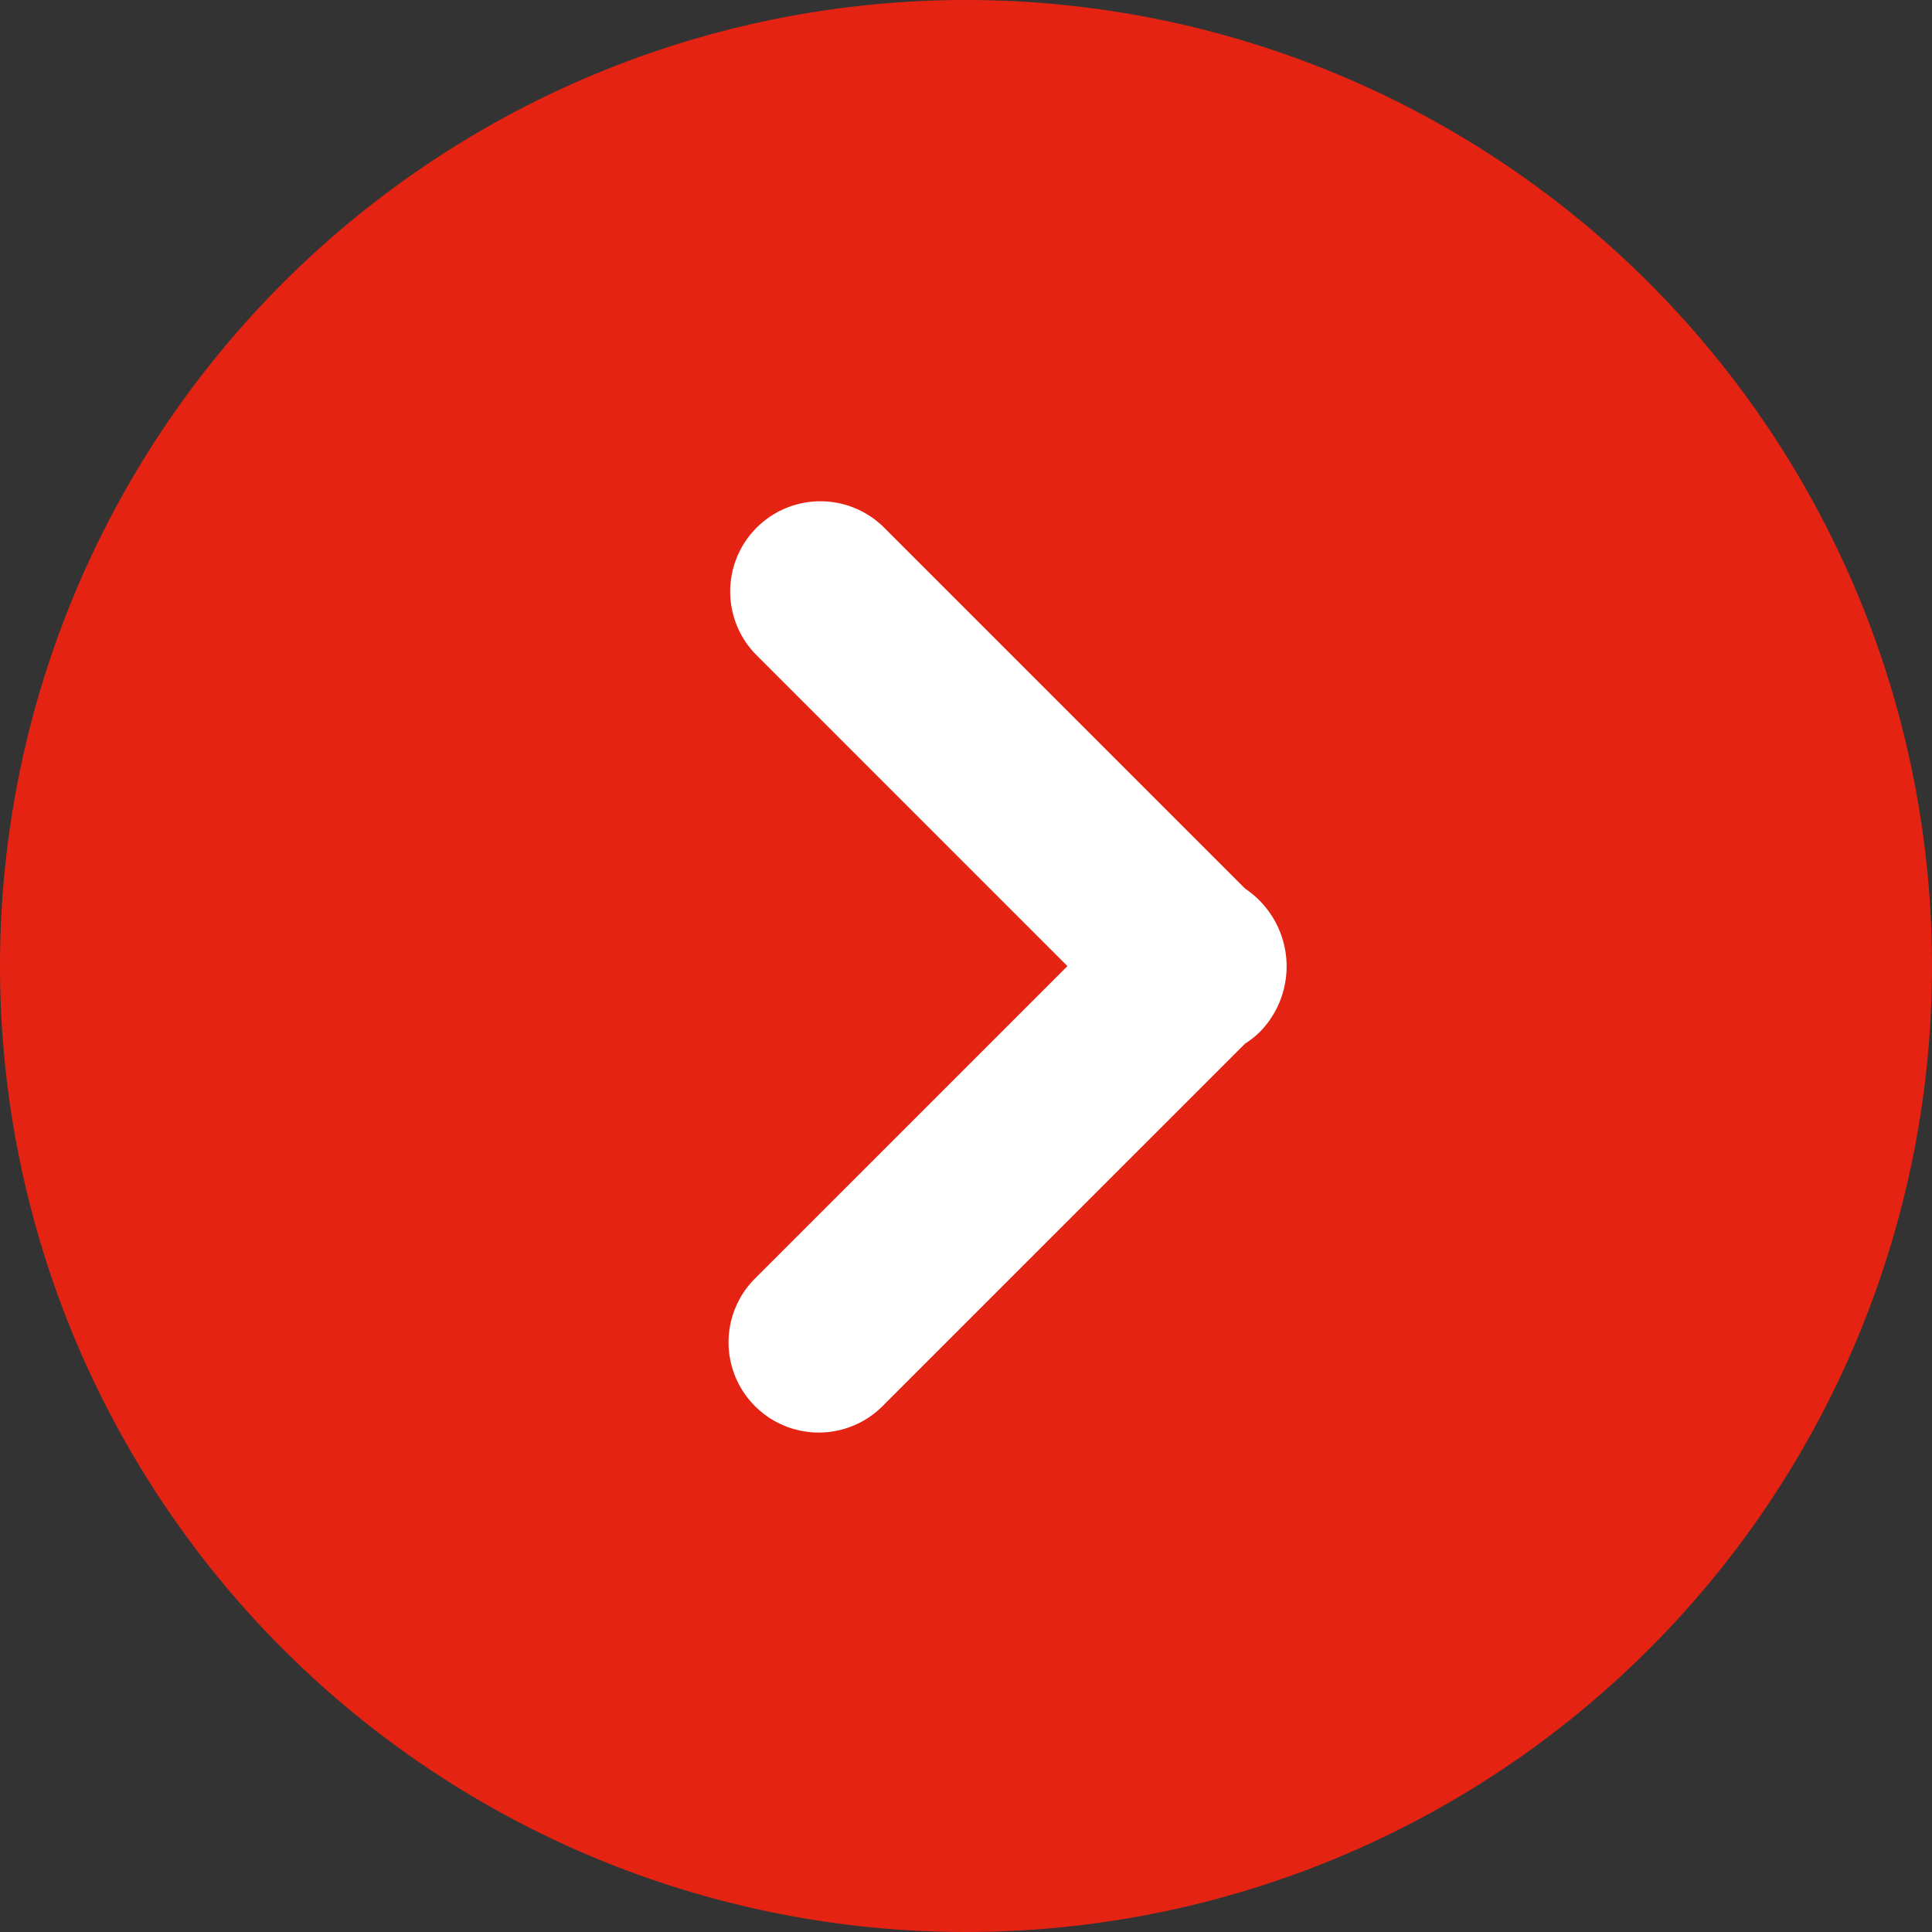
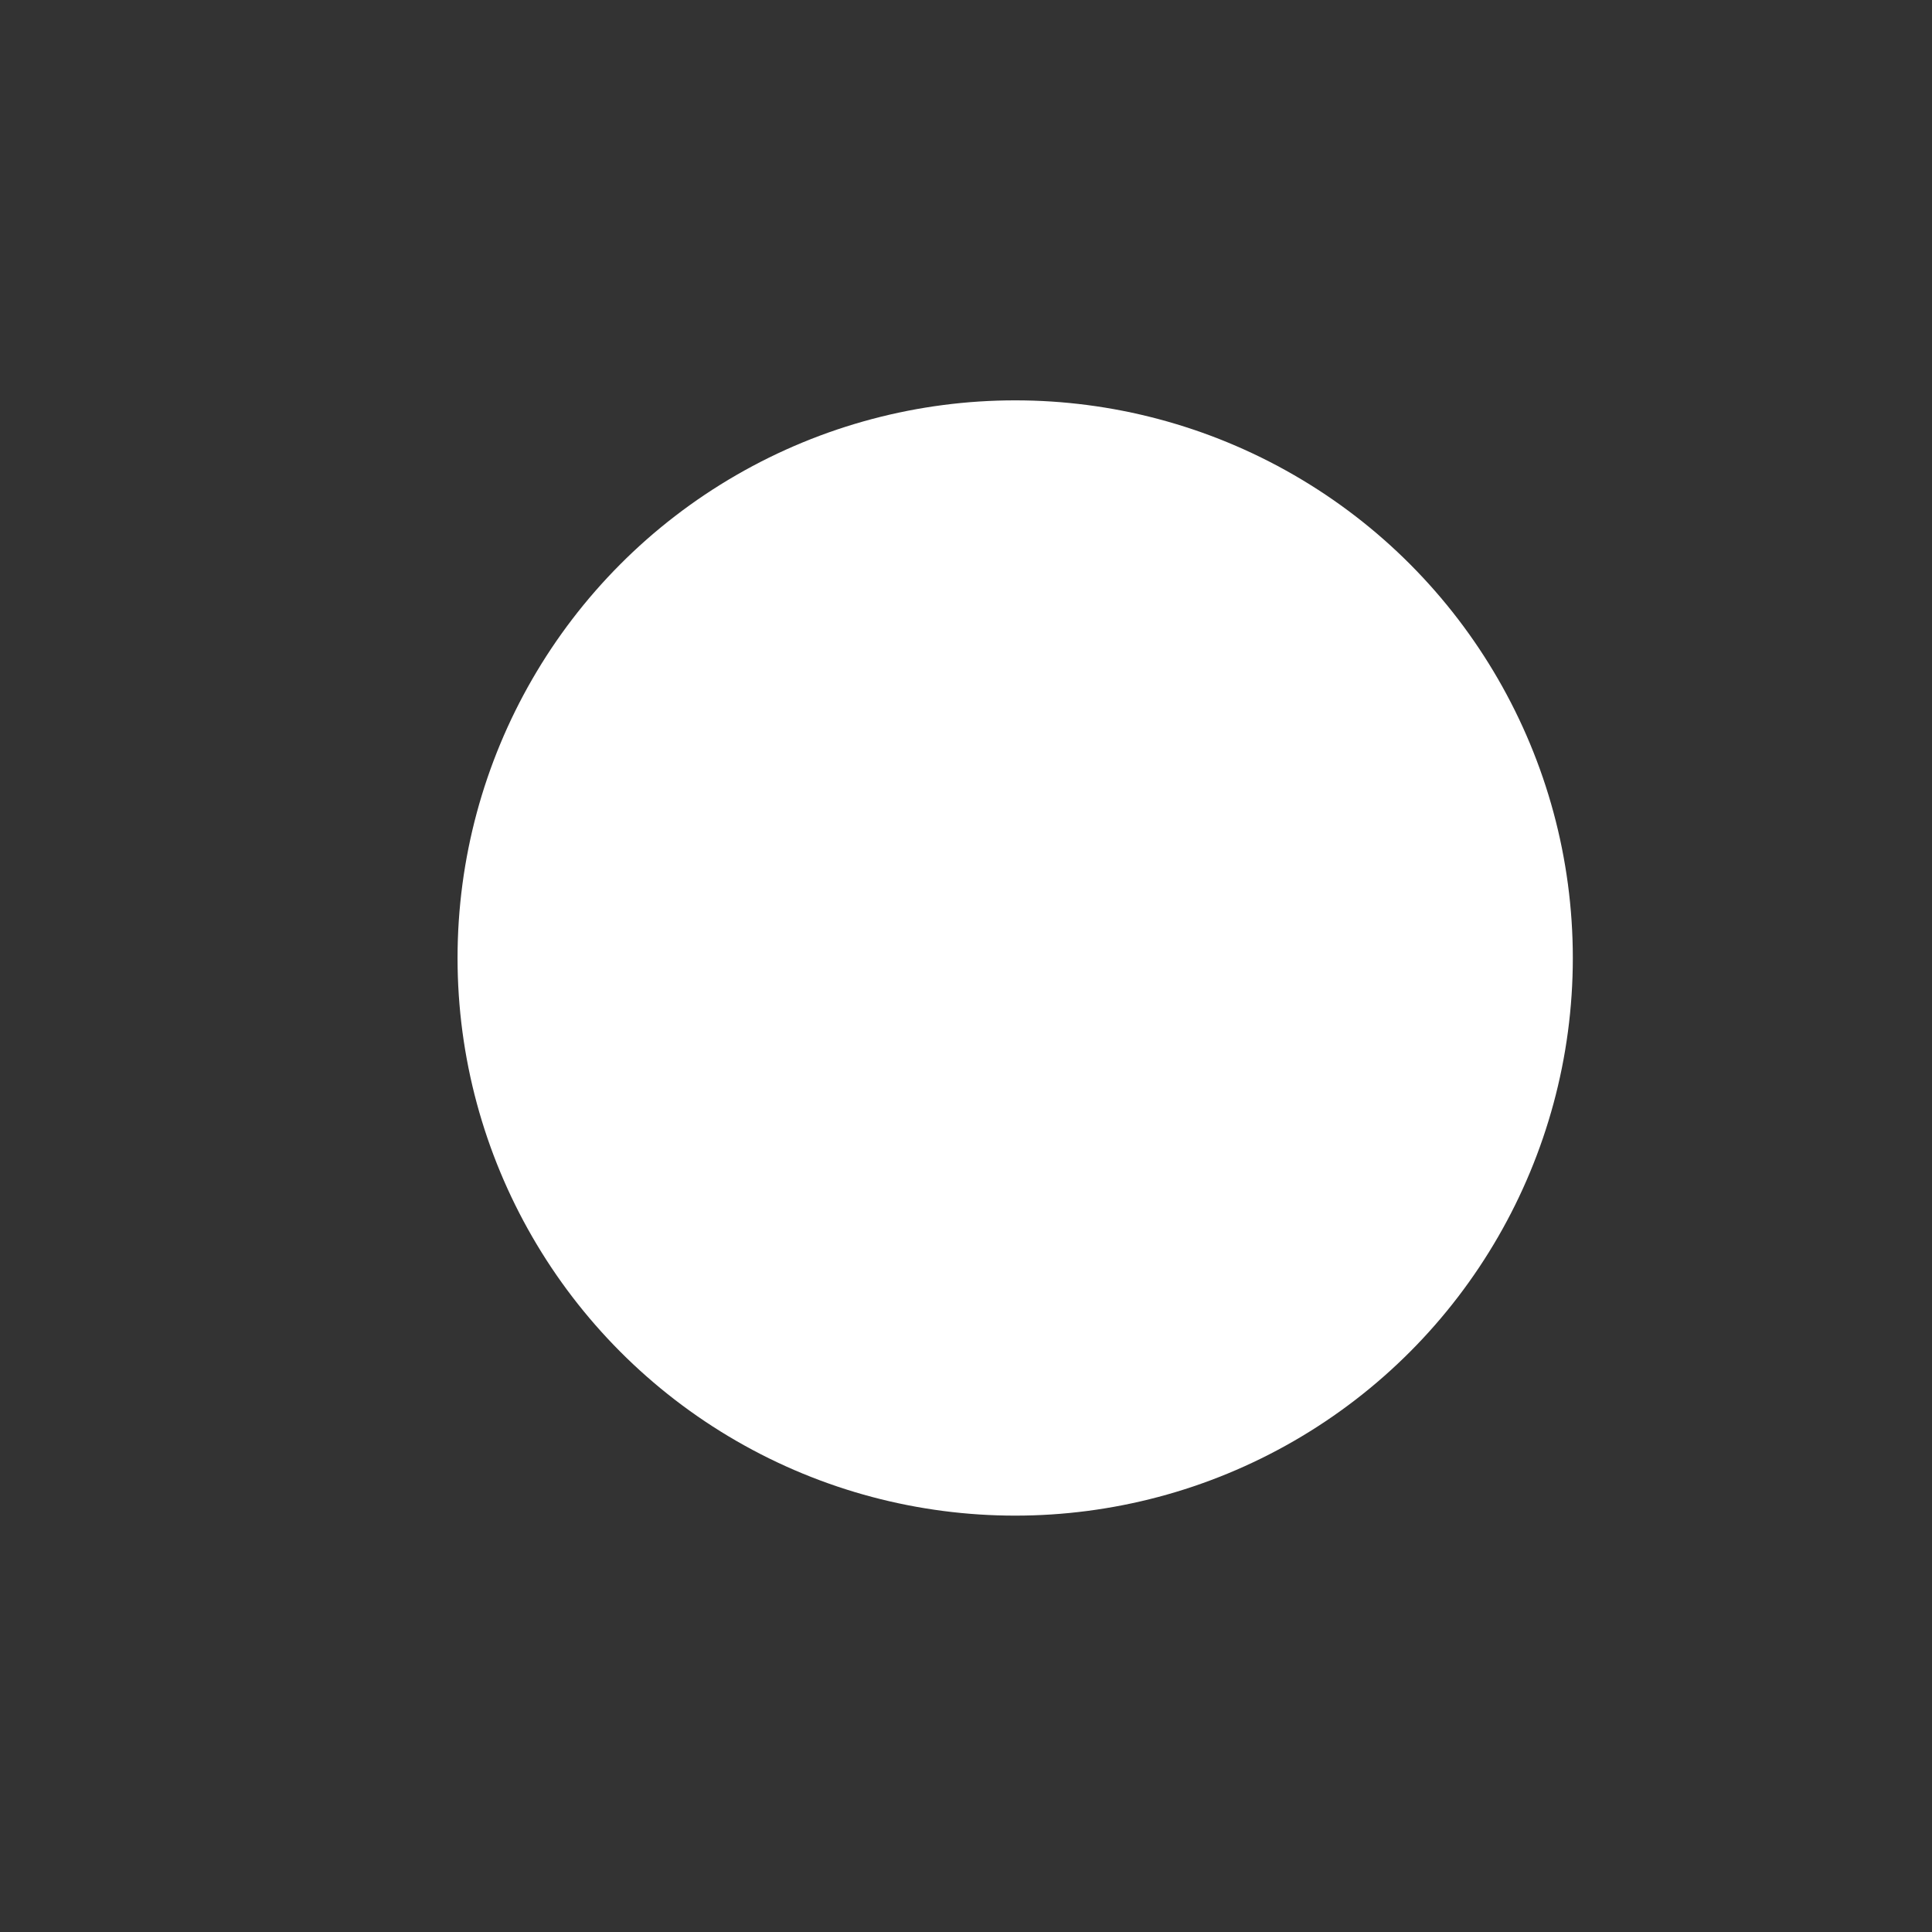
<svg xmlns="http://www.w3.org/2000/svg" width="67.56" height="67.56" viewBox="0 0 67.56 67.56">
  <rect x="0" y="0" width="67.56" height="67.56" fill="#333333" stroke="none" />
  <g transform="translate(-1529 -834)">
    <circle cx="19.5" cy="19.5" r="19.5" transform="translate(1545 848)" fill="#fff" />
    <g transform="translate(1529 834)">
-       <path d="M33.78,0A33.78,33.78,0,1,0,67.56,33.78,33.78,33.78,0,0,0,33.78,0ZM44.074,36.068a3.186,3.186,0,0,1-.533.425L30.863,49.17A3.154,3.154,0,0,1,26.4,44.71L37.327,33.784,26.458,22.914a3.154,3.154,0,0,1,4.461-4.461L43.54,31.074a3.274,3.274,0,0,1,.533,4.994Z" fill="#e42313" />
-     </g>
+       </g>
  </g>
</svg>